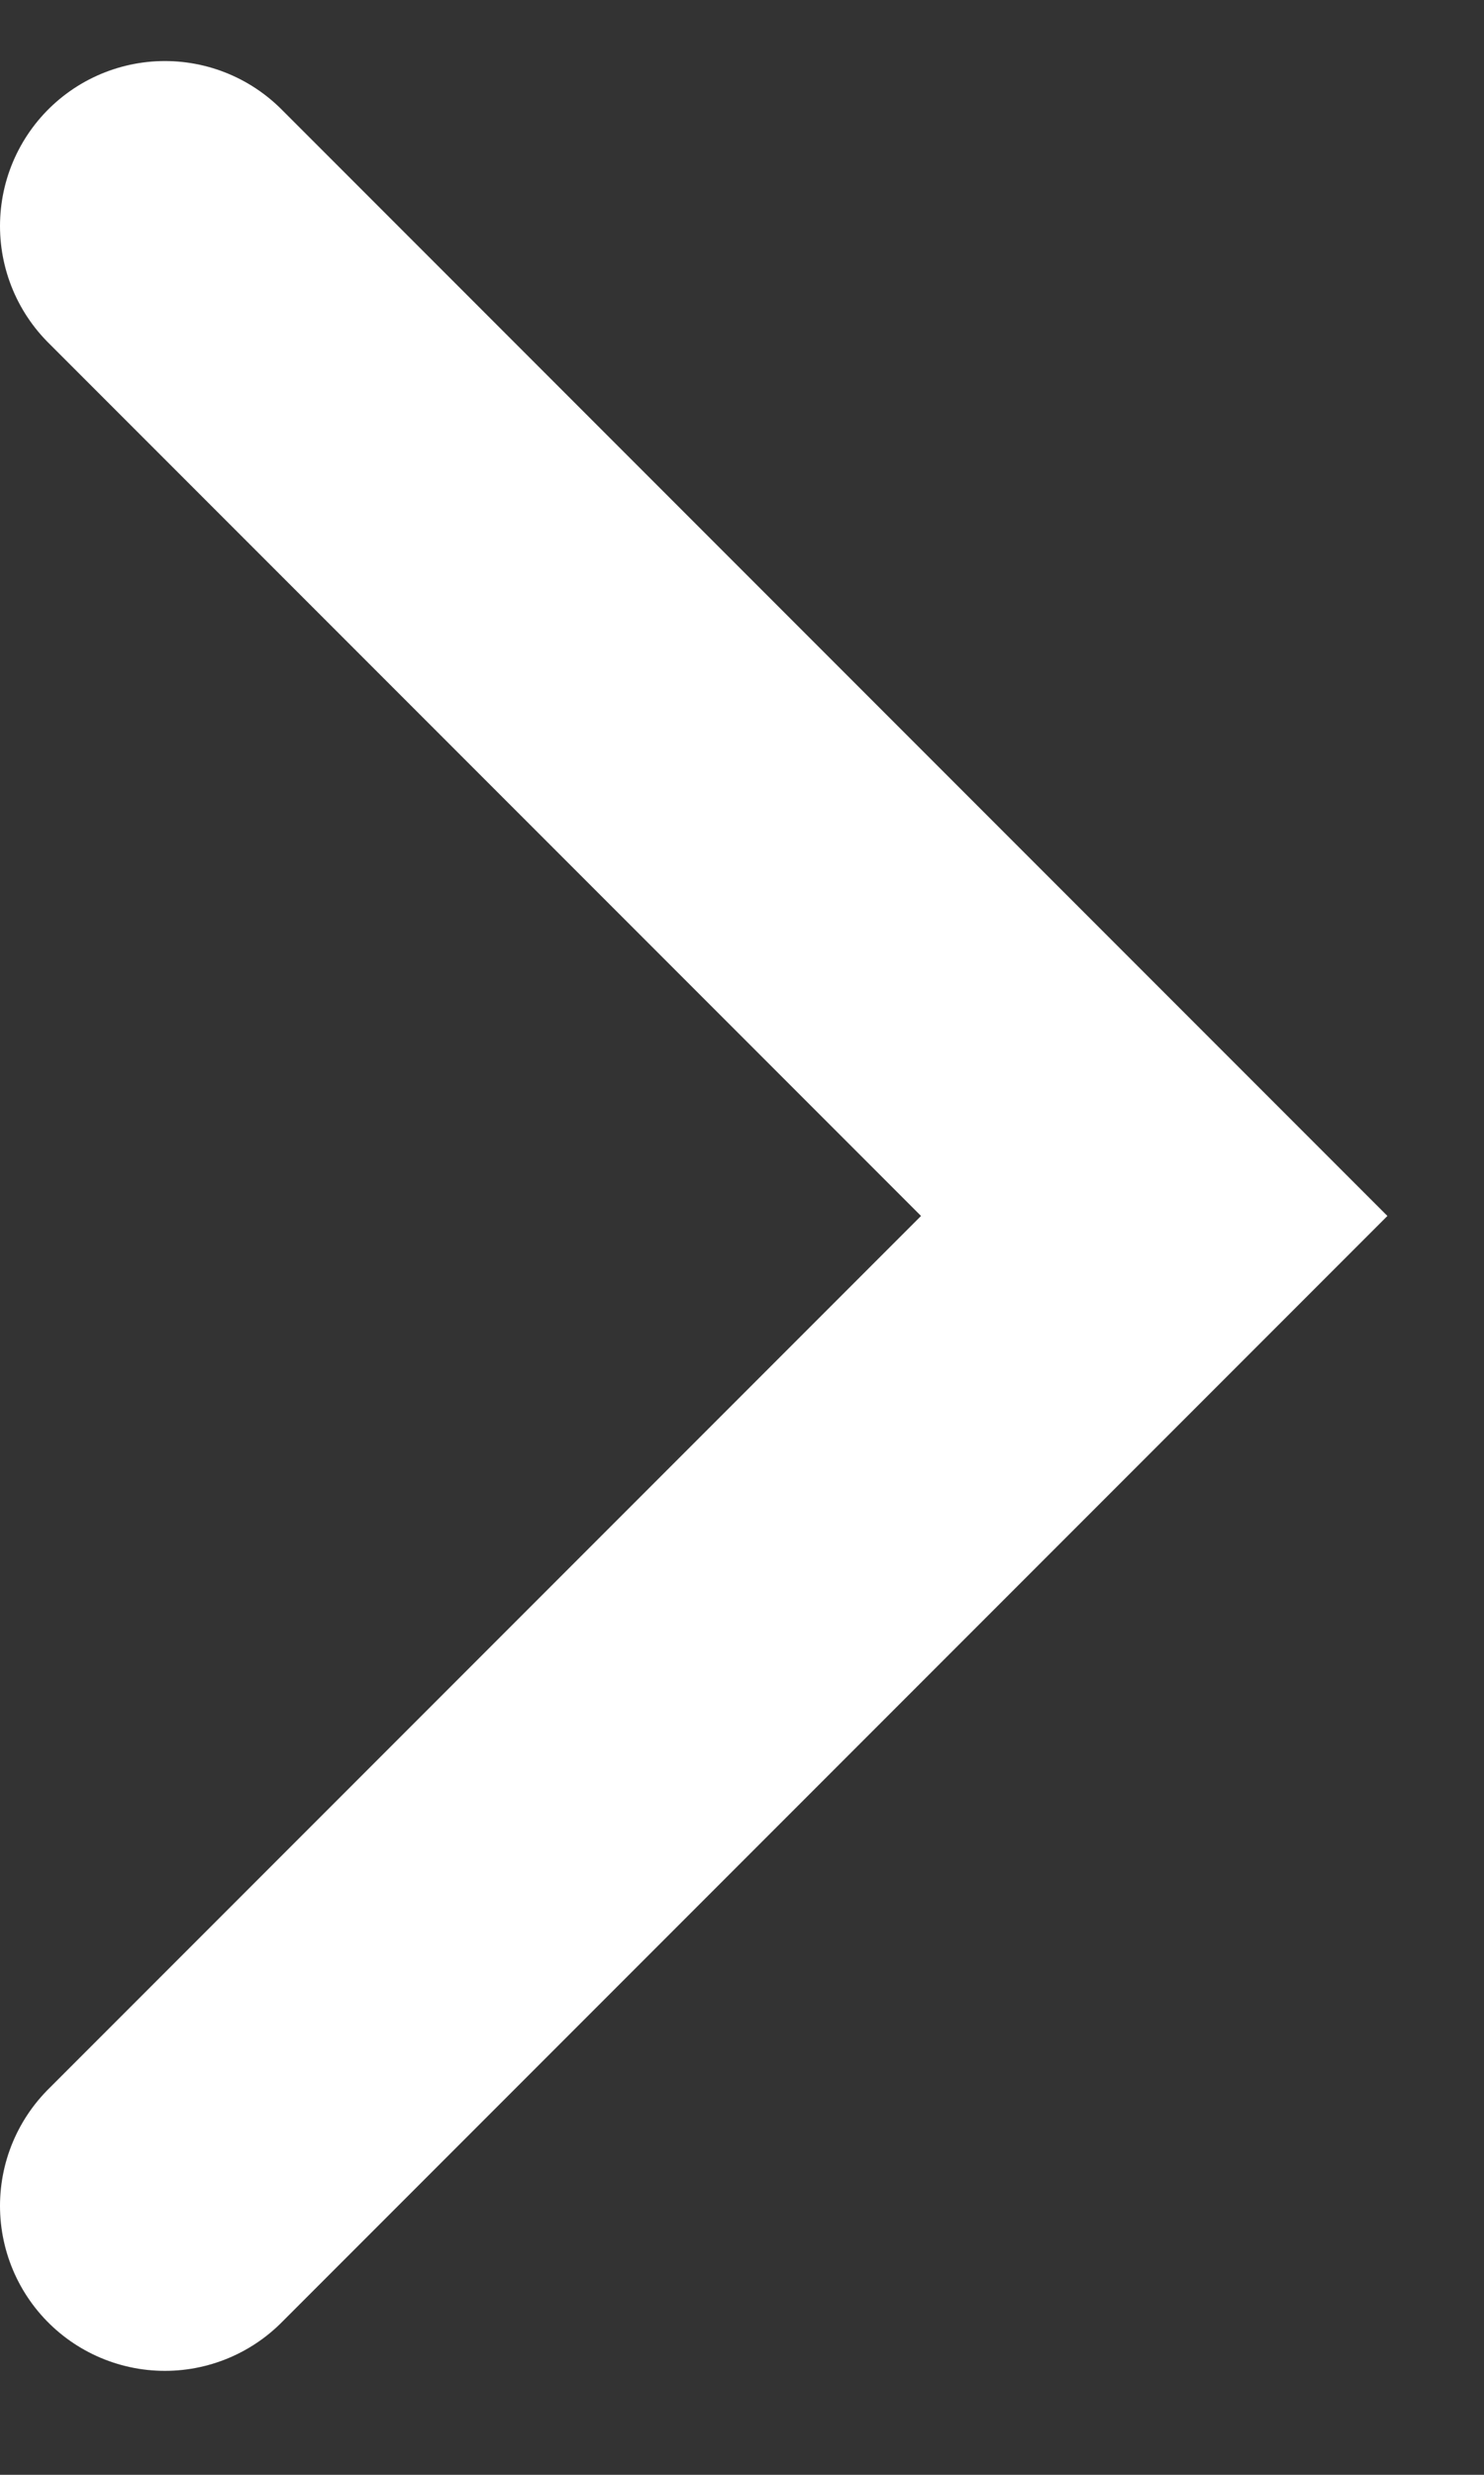
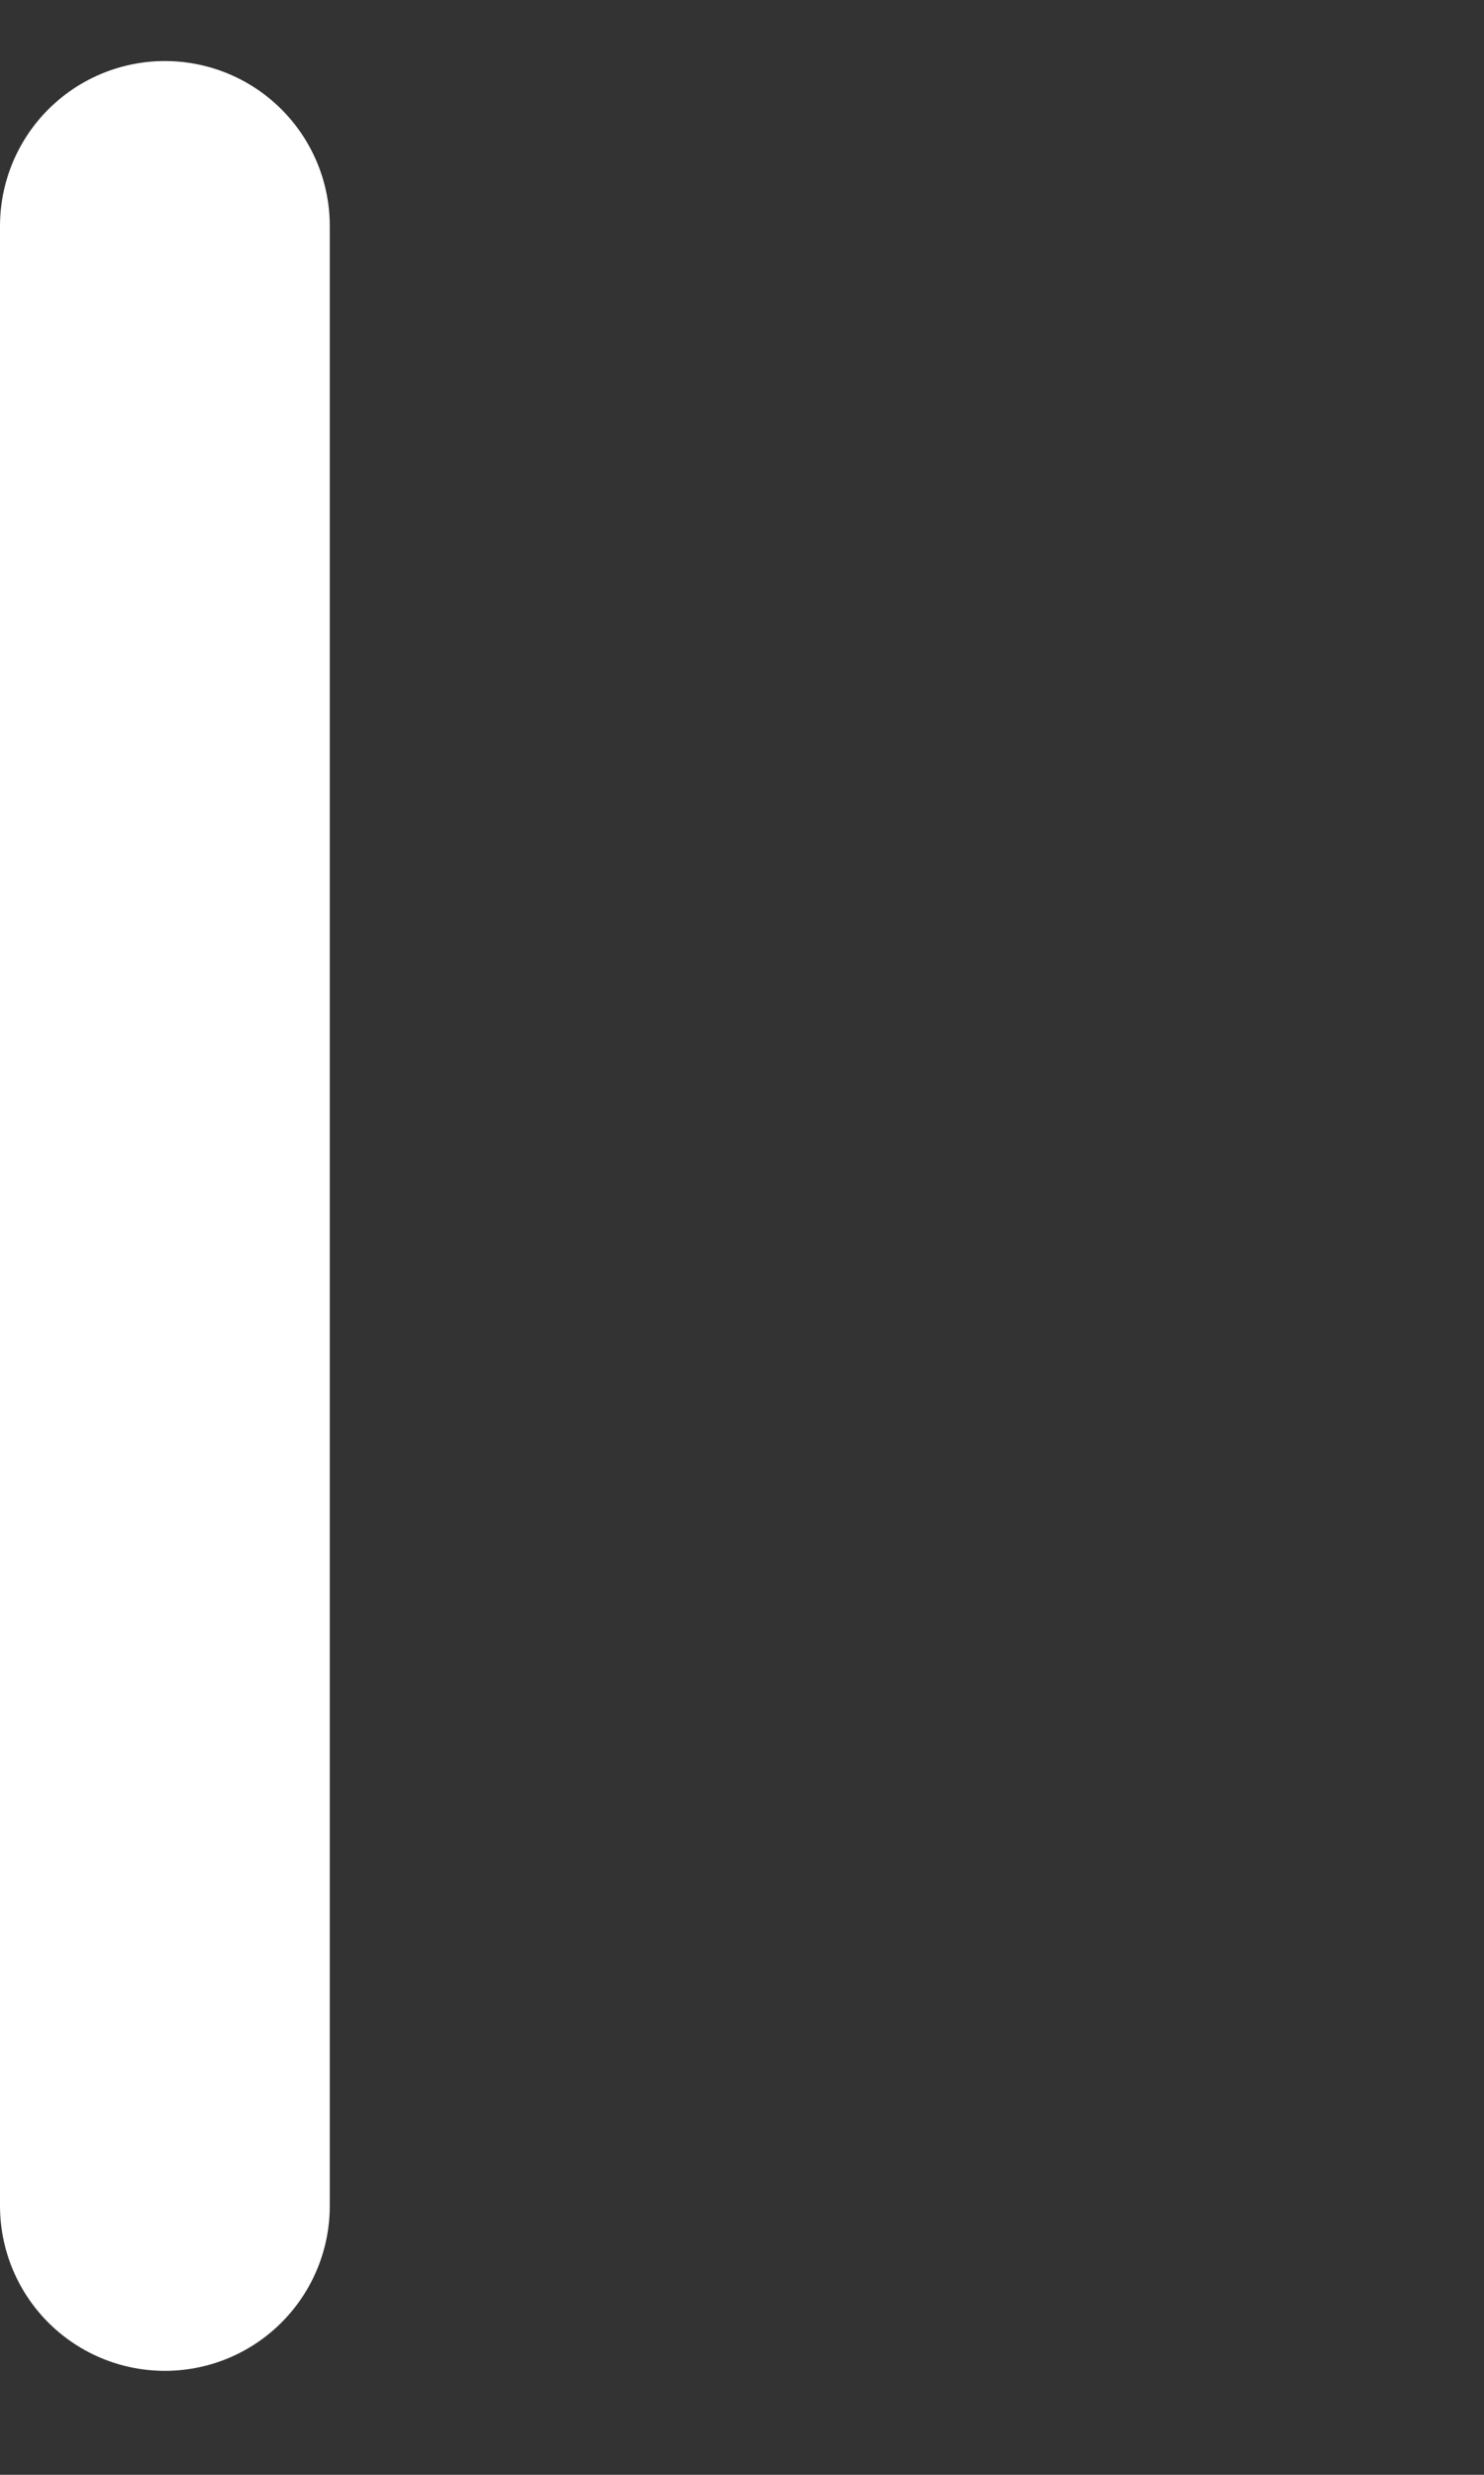
<svg xmlns="http://www.w3.org/2000/svg" width="9" height="15" viewBox="0 0 9 15" fill="none">
  <rect x="0" y="0" width="9" height="15" fill="#333333" stroke="none" />
-   <path d="M1 13.37L7 7.37L1 1.37" stroke="white" stroke-width="2" stroke-linecap="round" />
+   <path d="M1 13.37L1 1.37" stroke="white" stroke-width="2" stroke-linecap="round" />
</svg>